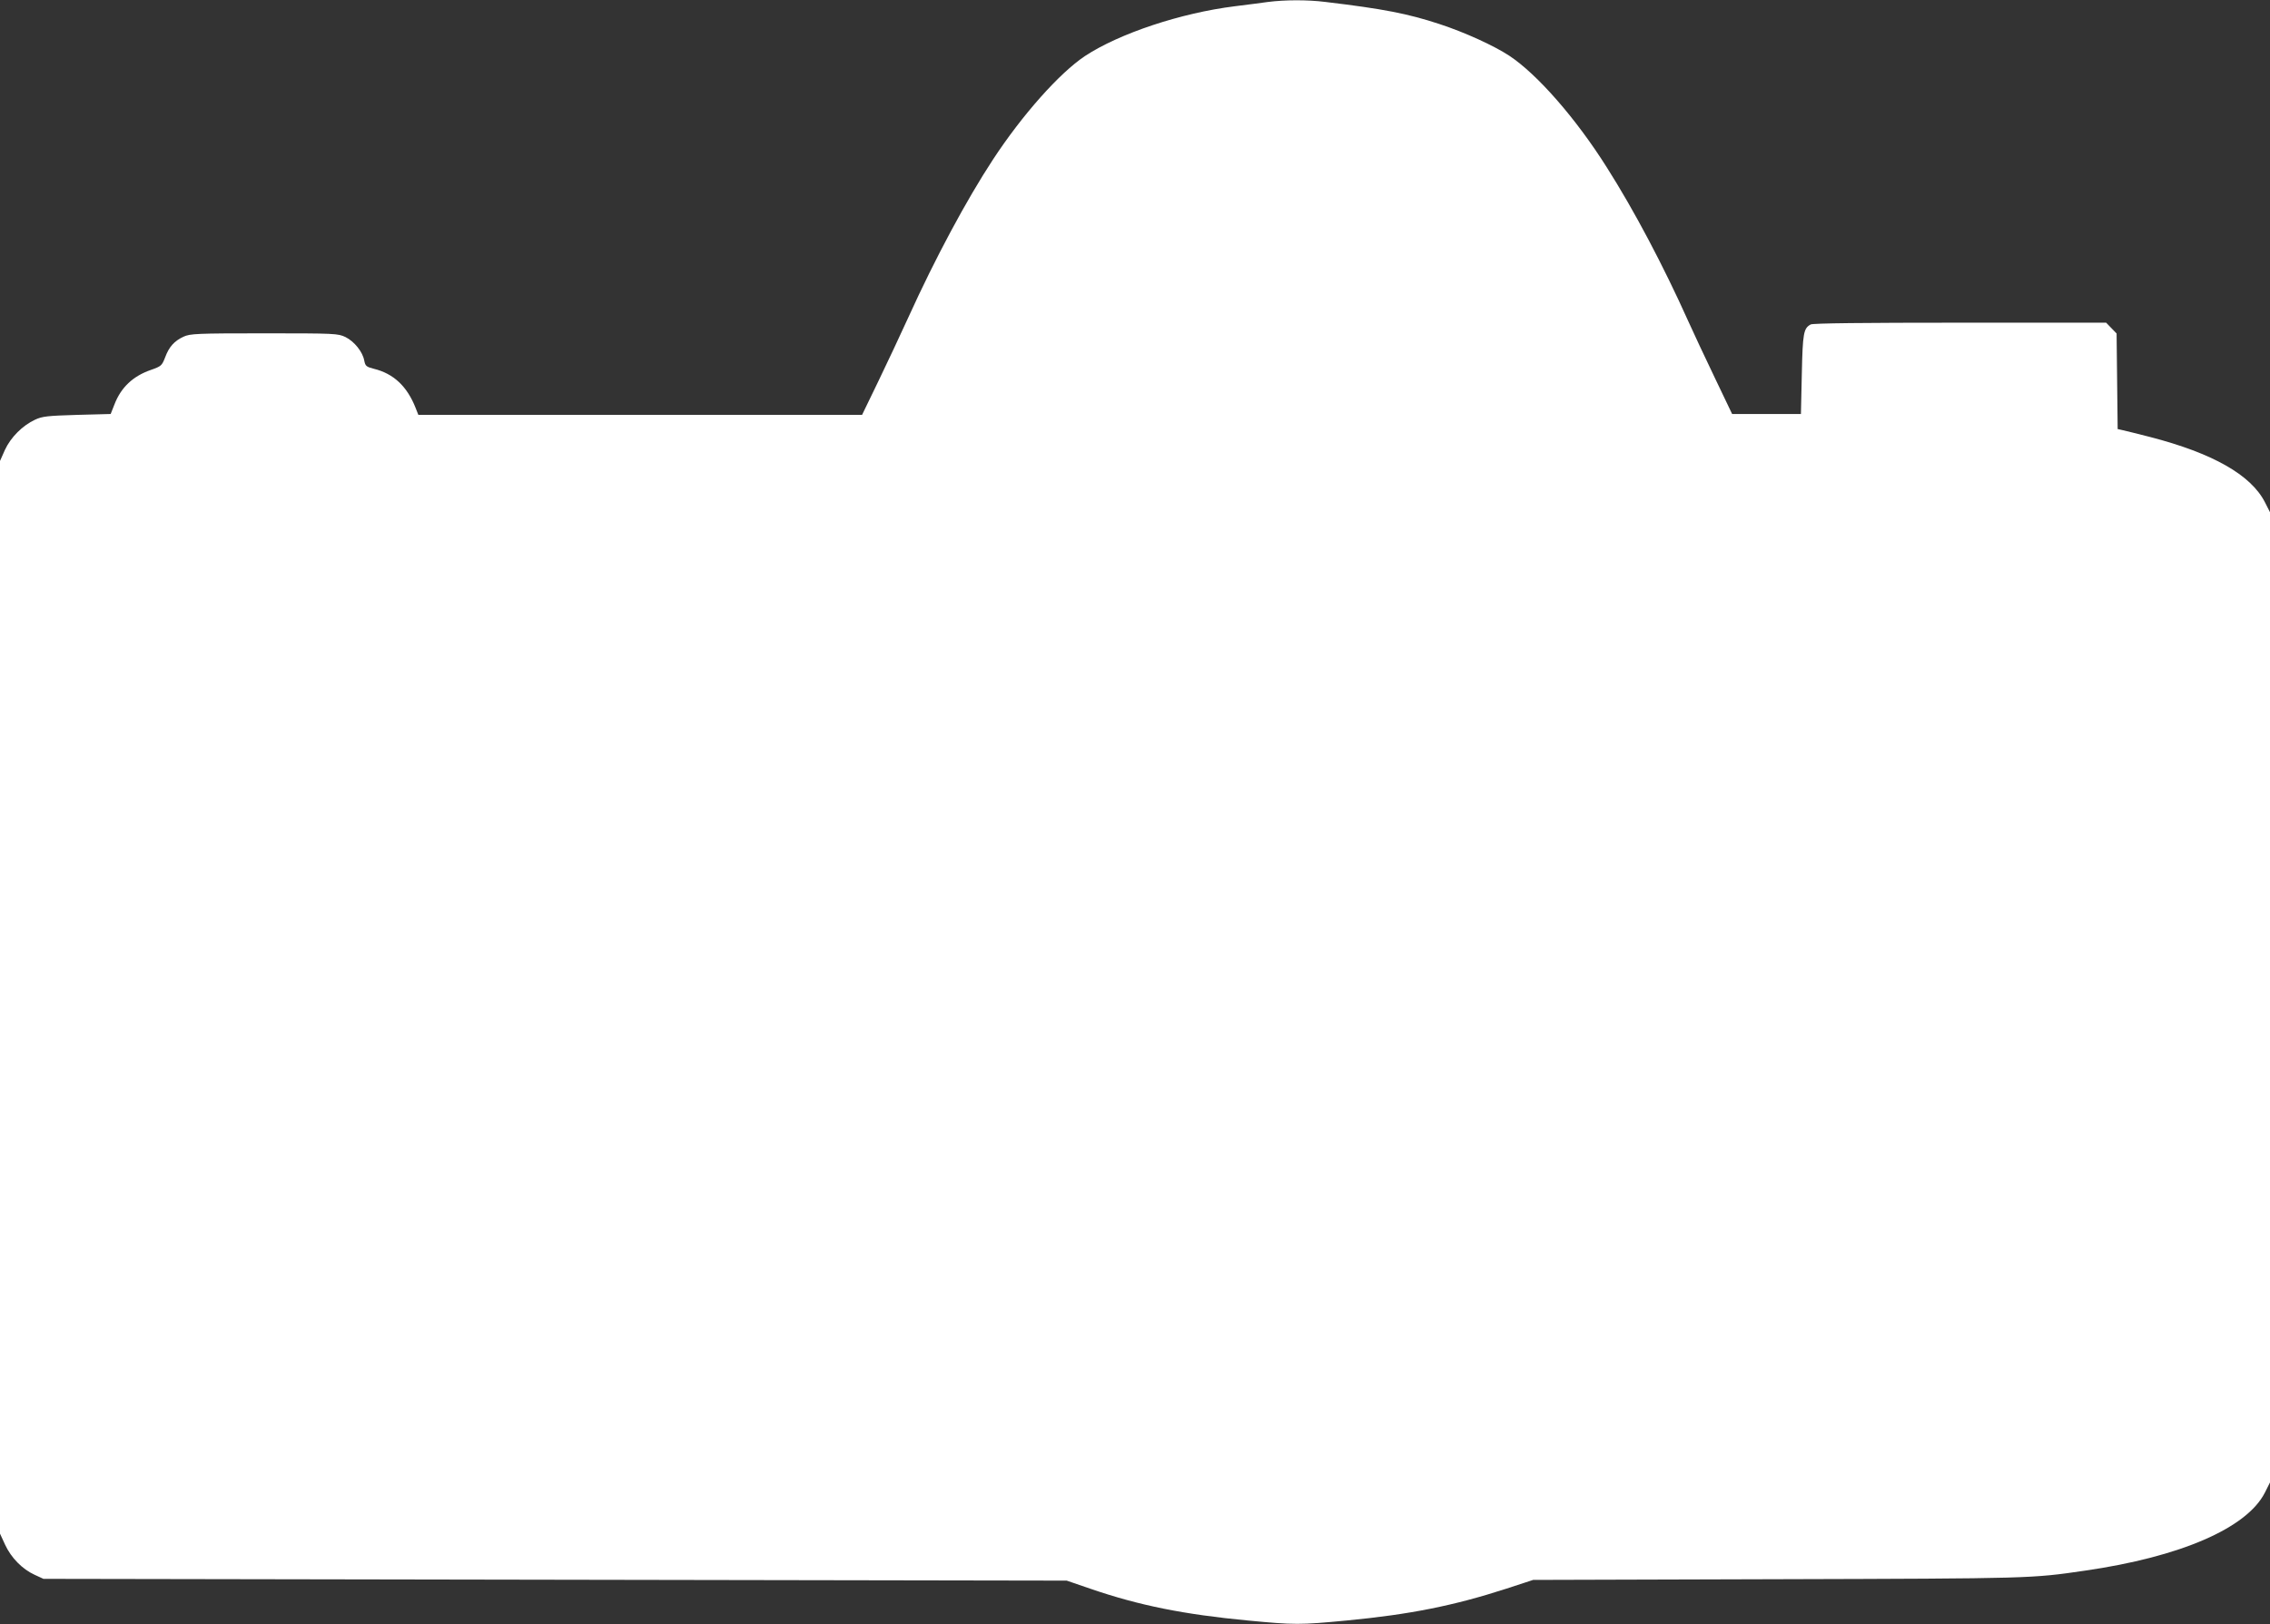
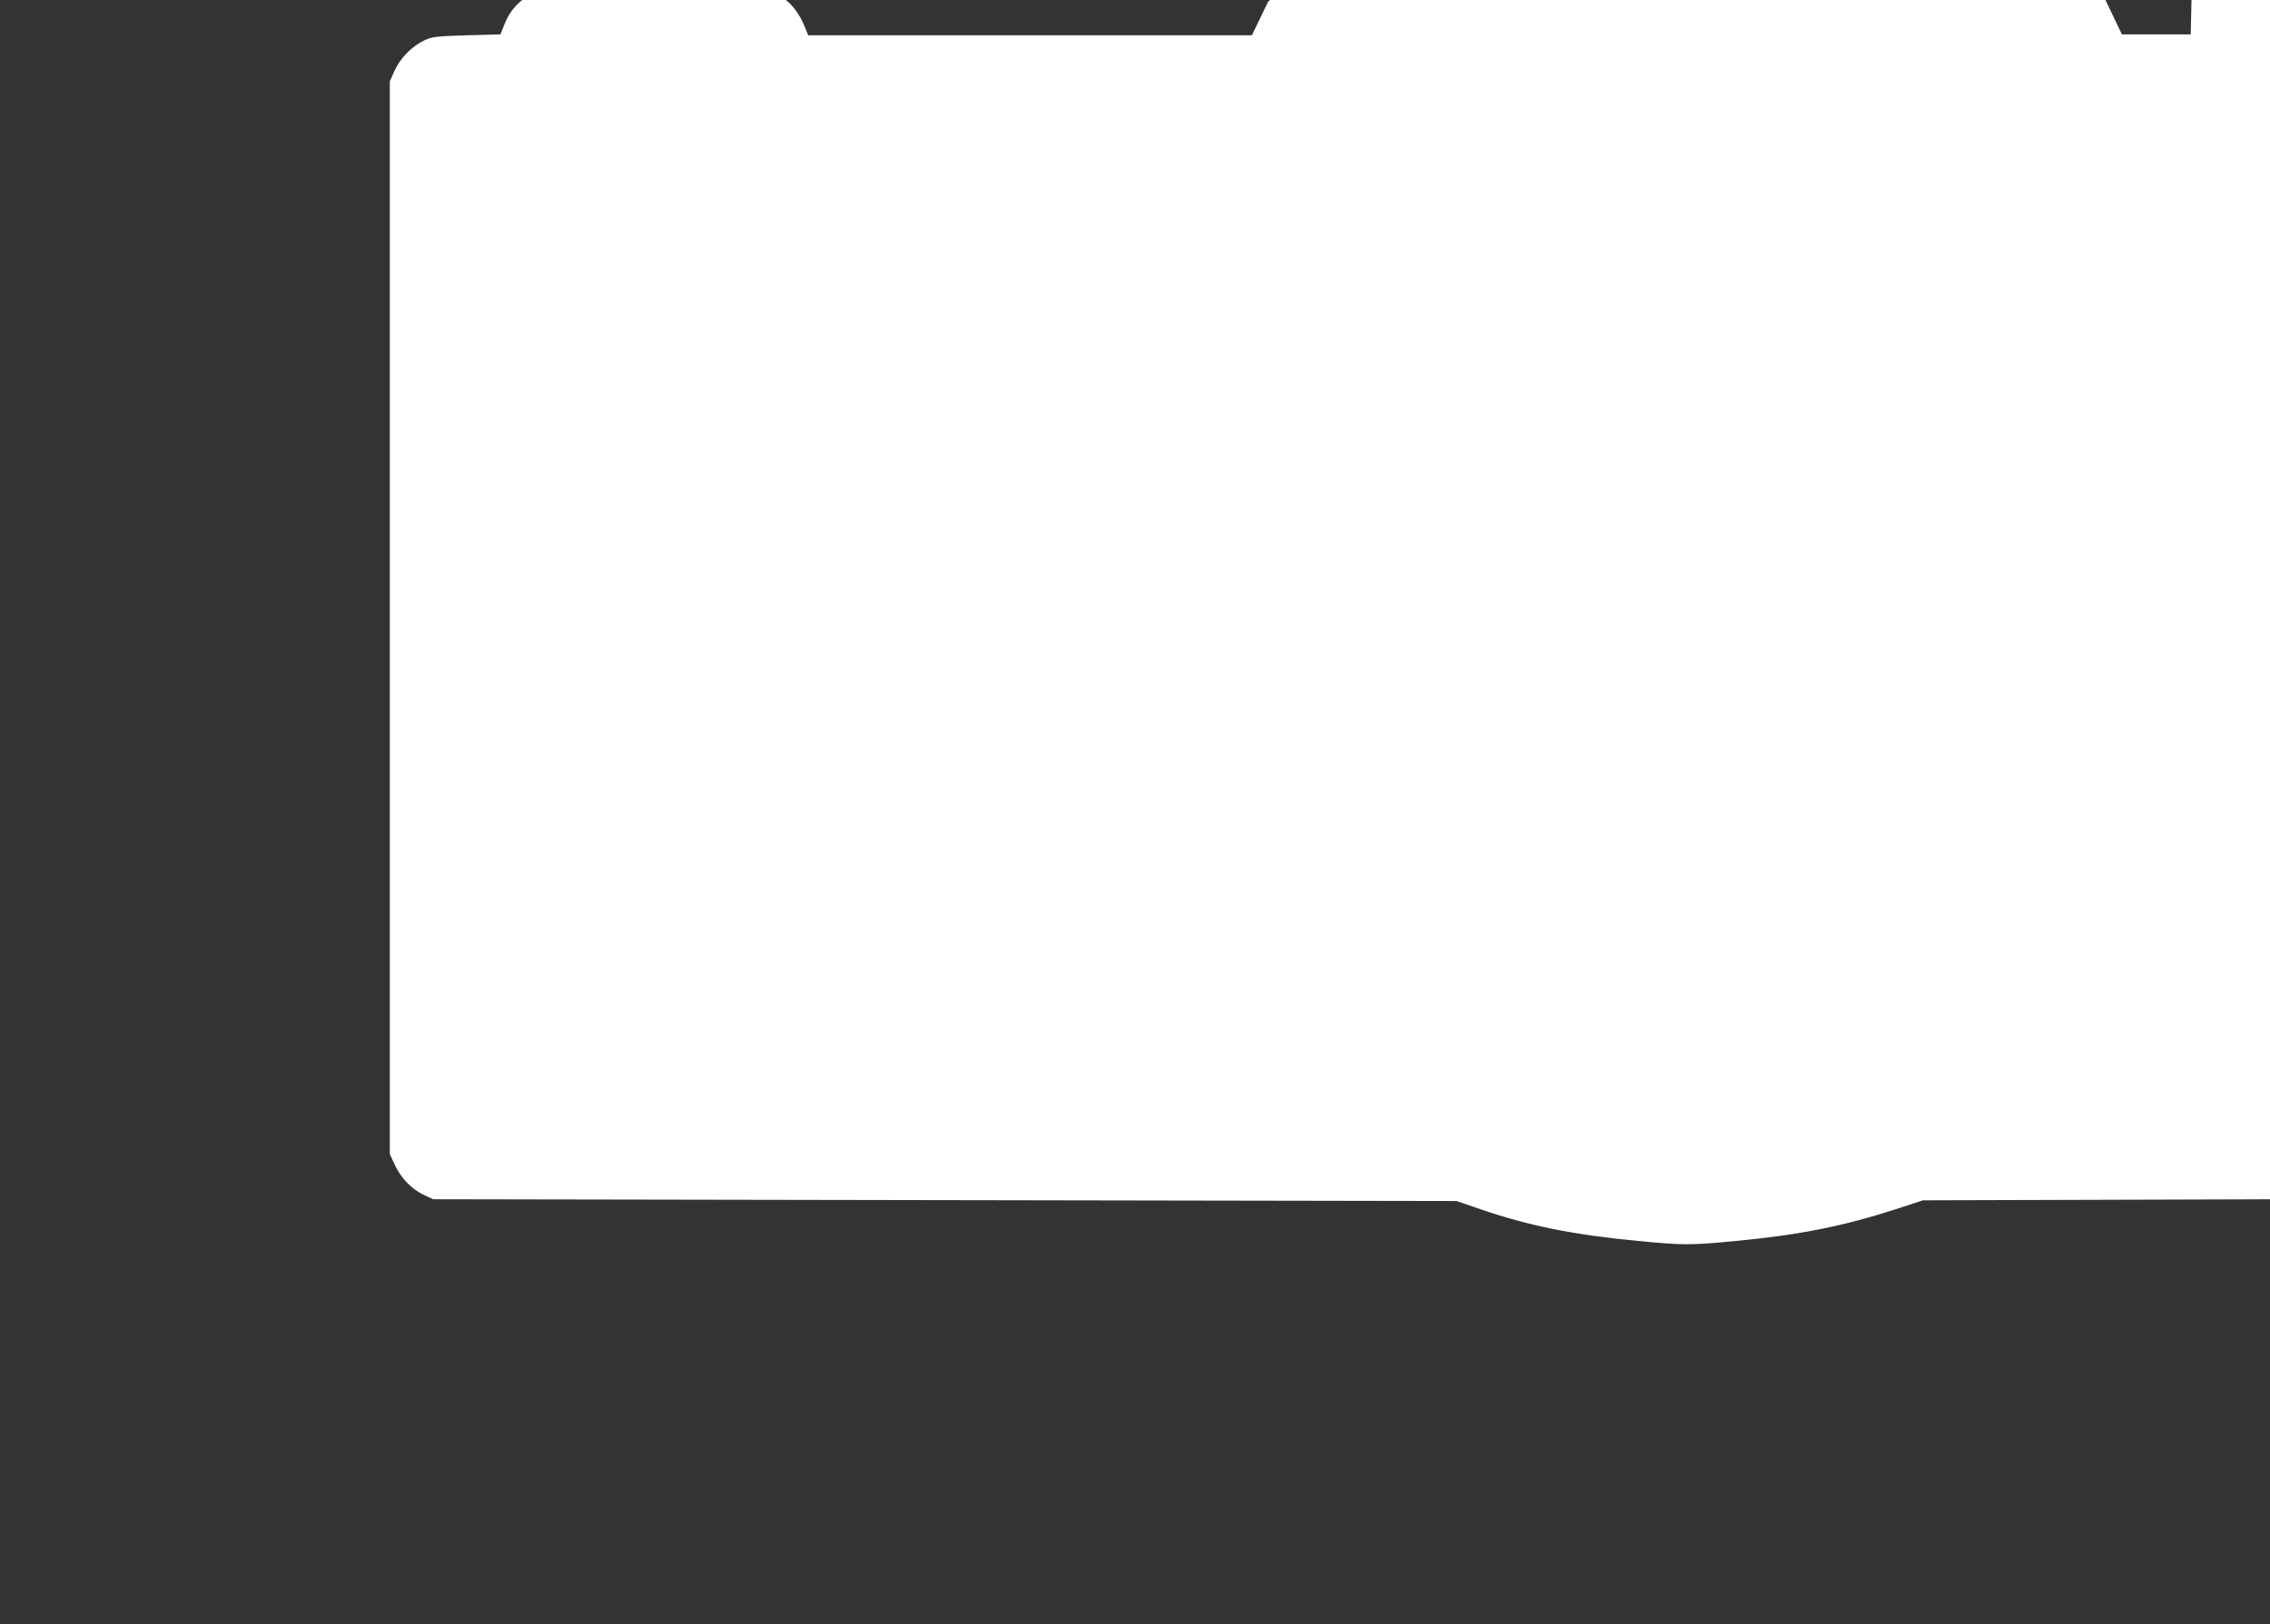
<svg xmlns="http://www.w3.org/2000/svg" version="1.0" width="1280pt" height="916pt" viewBox="0 0 1280 916" preserveAspectRatio="xMidYMid meet">
  <rect x="0" y="0" width="1280" height="916" fill="#333333" stroke="none" />
  <g transform="translate(0,916) scale(0.1,-0.1)" fill="#ffffff" stroke="none">
-     <path d="M7150 9149 c-36 -5 -119 -16 -185 -24 -307 -38 -654 -154 -847 -281 -144 -96 -353 -331 -519 -584 -150 -229 -325 -555 -477 -890 -44 -96 -120 -259 -170 -362 l-91 -188 -1251 0 -1251 0 -15 38 c-48 123 -125 195 -236 222 -43 11 -48 16 -54 46 -9 50 -56 108 -106 133 -43 20 -56 21 -459 21 -381 0 -417 -2 -454 -19 -52 -24 -82 -57 -104 -117 -18 -46 -22 -50 -79 -70 -102 -35 -170 -99 -207 -196 l-21 -53 -189 -5 c-167 -5 -196 -8 -237 -27 -71 -33 -137 -99 -170 -170 l-28 -63 0 -3025 0 -3025 29 -63 c34 -73 96 -137 166 -169 l50 -23 2885 -5 2885 -5 137 -47 c271 -93 525 -144 885 -178 263 -25 293 -25 556 0 357 34 606 84 899 179 l153 50 1385 4 c1429 4 1423 4 1725 48 541 78 914 240 1016 440 l29 58 0 2736 0 2736 -29 57 c-79 154 -295 276 -646 367 -71 18 -142 36 -157 39 l-27 6 -3 269 -3 270 -29 30 -30 31 -824 0 c-542 0 -830 -3 -842 -10 -40 -22 -45 -47 -50 -280 l-5 -225 -194 0 -194 0 -98 205 c-54 113 -122 257 -150 320 -140 312 -305 624 -458 865 -173 275 -393 527 -551 631 -87 57 -251 132 -395 179 -177 58 -314 85 -641 124 -104 13 -229 12 -324 0z" />
+     <path d="M7150 9149 l-91 -188 -1251 0 -1251 0 -15 38 c-48 123 -125 195 -236 222 -43 11 -48 16 -54 46 -9 50 -56 108 -106 133 -43 20 -56 21 -459 21 -381 0 -417 -2 -454 -19 -52 -24 -82 -57 -104 -117 -18 -46 -22 -50 -79 -70 -102 -35 -170 -99 -207 -196 l-21 -53 -189 -5 c-167 -5 -196 -8 -237 -27 -71 -33 -137 -99 -170 -170 l-28 -63 0 -3025 0 -3025 29 -63 c34 -73 96 -137 166 -169 l50 -23 2885 -5 2885 -5 137 -47 c271 -93 525 -144 885 -178 263 -25 293 -25 556 0 357 34 606 84 899 179 l153 50 1385 4 c1429 4 1423 4 1725 48 541 78 914 240 1016 440 l29 58 0 2736 0 2736 -29 57 c-79 154 -295 276 -646 367 -71 18 -142 36 -157 39 l-27 6 -3 269 -3 270 -29 30 -30 31 -824 0 c-542 0 -830 -3 -842 -10 -40 -22 -45 -47 -50 -280 l-5 -225 -194 0 -194 0 -98 205 c-54 113 -122 257 -150 320 -140 312 -305 624 -458 865 -173 275 -393 527 -551 631 -87 57 -251 132 -395 179 -177 58 -314 85 -641 124 -104 13 -229 12 -324 0z" />
  </g>
</svg>